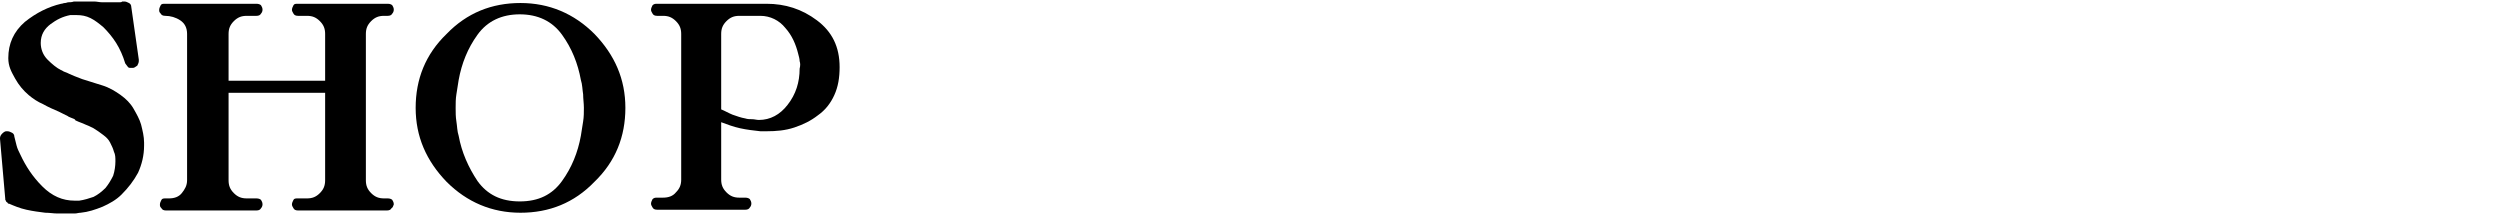
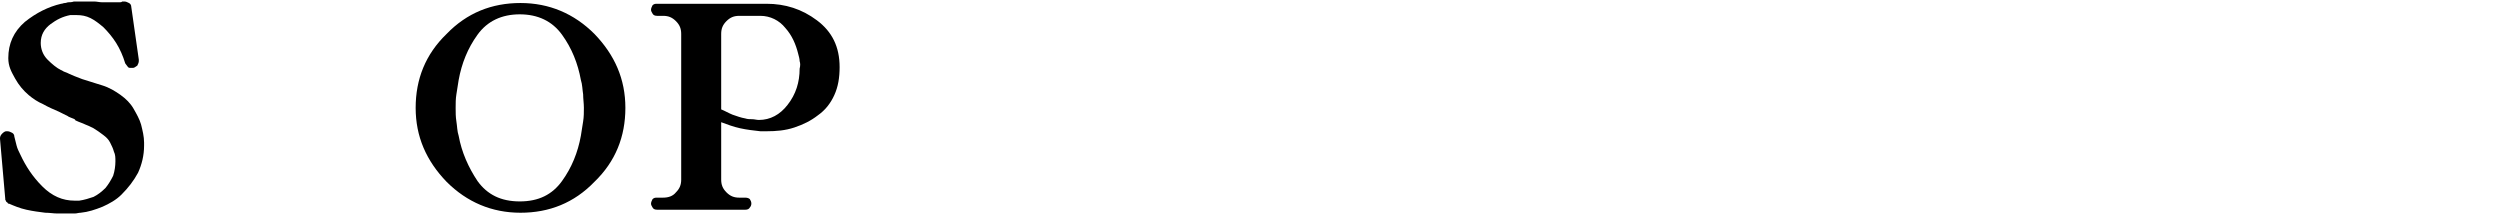
<svg xmlns="http://www.w3.org/2000/svg" version="1.1" id="レイヤー_1" x="0px" y="0px" viewBox="0 0 331.4 28.6" style="enable-background:new 0 0 331.4 28.6;" xml:space="preserve">
  <g>
    <path d="M18.3,22.9c-0.6,1.1-1.3,2-2.2,2.9c-0.7,0.7-1.6,1.2-2.5,1.6c-1,0.4-1.9,0.7-2.9,0.8c-0.3,0-0.5,0.1-0.8,0.1   c-0.3,0-0.5,0-0.8,0c-0.5,0-1,0-1.5,0c-0.5,0-1-0.1-1.6-0.1c-0.8-0.1-1.6-0.2-2.5-0.4s-1.6-0.5-2.3-0.8c0,0-0.1,0-0.1,0   c0,0,0,0-0.1-0.1c0-0.1-0.1-0.1-0.1-0.1c0,0-0.1-0.1-0.1-0.1c0,0,0-0.1-0.1-0.2c0-0.1,0-0.1,0-0.1L0,18.4c0,0,0,0,0-0.1   c0-0.2,0.1-0.4,0.3-0.6c0.2-0.2,0.4-0.3,0.5-0.3c0,0,0,0,0.1,0s0.1,0,0.1,0c0.2,0,0.4,0.1,0.6,0.2c0.2,0.1,0.3,0.3,0.3,0.5   c0.1,0.4,0.2,0.8,0.3,1.2c0.1,0.4,0.3,0.8,0.5,1.2c0.7,1.5,1.6,2.9,2.9,4.2c1.3,1.3,2.7,1.9,4.3,1.9c0.1,0,0.2,0,0.3,0   c0.1,0,0.2,0,0.3,0c0.7-0.1,1.3-0.3,1.9-0.5c0.6-0.3,1.1-0.7,1.6-1.2c0.4-0.5,0.7-1,1-1.6c0.2-0.6,0.3-1.3,0.3-1.9   c0-0.5,0-0.9-0.2-1.3c-0.1-0.4-0.3-0.8-0.5-1.2c-0.2-0.4-0.5-0.7-0.9-1c-0.4-0.3-0.8-0.6-1.3-0.9c-0.4-0.2-0.8-0.4-1.1-0.5   c-0.4-0.2-0.8-0.3-1.2-0.5c-0.1,0-0.1,0-0.1-0.1c0,0-0.1,0-0.1-0.1c-0.2-0.1-0.3-0.1-0.5-0.2c-0.2-0.1-0.3-0.1-0.4-0.2   c-0.2-0.1-0.4-0.2-0.6-0.3c-0.2-0.1-0.4-0.2-0.6-0.3c-0.7-0.3-1.4-0.6-2.1-1c-0.7-0.3-1.3-0.7-1.9-1.2c-0.7-0.6-1.3-1.3-1.8-2.2   S1.1,8.8,1.1,7.7c0-1.9,0.7-3.5,2.2-4.8c1.5-1.2,3.1-2,4.8-2.4c0.2,0,0.3-0.1,0.5-0.1c0.2,0,0.3-0.1,0.5-0.1c0.2,0,0.4,0,0.7-0.1   c0.2,0,0.4,0,0.7,0c0.3,0,0.7,0,1,0c0.3,0,0.7,0,1,0c0.3,0,0.7,0.1,1,0.1c0.3,0,0.7,0,1,0c0.2,0,0.3,0,0.5,0c0.2,0,0.3,0,0.5,0   c0.2,0,0.3,0,0.4,0c0.1,0,0.2,0,0.3-0.1c0,0,0,0,0.1,0c0,0,0,0,0.1,0c0,0,0.1,0,0.1,0c0.2,0,0.4,0.1,0.6,0.2   c0.2,0.1,0.3,0.3,0.3,0.5l1,7c0,0,0,0.1,0,0.1c0,0,0,0,0,0.1c0,0.2-0.1,0.4-0.2,0.6C17.9,8.9,17.8,9,17.6,9c0,0,0,0-0.1,0   s-0.1,0-0.1,0s-0.1,0-0.1,0C17.2,9,17,9,16.9,8.8c-0.1-0.1-0.2-0.3-0.3-0.4c-0.3-1-0.7-1.9-1.2-2.7c-0.5-0.8-1.1-1.5-1.7-2.1   c-0.6-0.5-1.1-0.9-1.7-1.2c-0.6-0.3-1.2-0.4-1.8-0.4c-0.1,0-0.3,0-0.4,0C9.5,2,9.4,2,9.3,2c-1,0.2-1.8,0.6-2.6,1.2S5.4,4.6,5.4,5.7   c0,0.8,0.3,1.6,0.9,2.2c0.6,0.6,1.2,1.1,1.8,1.4c0.1,0,0.2,0.1,0.2,0.1c0.1,0,0.1,0.1,0.2,0.1C8.8,9.6,9,9.7,9.2,9.8   c0.2,0.1,0.5,0.2,0.7,0.3c0.7,0.3,1.3,0.5,2,0.7s1.2,0.4,1.6,0.5c1,0.3,1.8,0.8,2.5,1.3c0.7,0.5,1.3,1.1,1.7,1.8   c0.4,0.7,0.8,1.4,1,2.1c0.2,0.8,0.4,1.6,0.4,2.4c0,0.1,0,0.1,0,0.2c0,0.1,0,0.1,0,0.2C19.1,20.6,18.8,21.8,18.3,22.9z" />
-     <path d="M51.9,27.6c-0.1,0.2-0.3,0.3-0.6,0.3H39.5c-0.3,0-0.5-0.1-0.6-0.3c-0.1-0.2-0.2-0.3-0.2-0.5c0-0.2,0.1-0.4,0.2-0.6   c0.1-0.2,0.3-0.2,0.6-0.2c0.1,0,0.2,0,0.3,0c0.1,0,0.2,0,0.3,0c0.1,0,0.2,0,0.3,0c0.1,0,0.2,0,0.3,0c0.7,0,1.2-0.2,1.7-0.7   c0.5-0.5,0.7-1,0.7-1.7V12.3H30.3v11.6c0,0.7,0.2,1.2,0.7,1.7c0.5,0.5,1,0.7,1.7,0.7H34c0.3,0,0.5,0.1,0.6,0.2   c0.1,0.2,0.2,0.3,0.2,0.6c0,0.2-0.1,0.4-0.2,0.5c-0.1,0.2-0.3,0.3-0.6,0.3c-1,0-2,0-3,0s-2,0-3,0c-1,0-2,0-3,0s-2,0-3,0   c-0.3,0-0.5-0.1-0.6-0.3c-0.2-0.2-0.2-0.3-0.2-0.5c0-0.2,0.1-0.4,0.2-0.6c0.1-0.2,0.3-0.2,0.6-0.2c0.1,0,0.2,0,0.2,0   c0.1,0,0.2,0,0.2,0c0.7,0,1.3-0.2,1.7-0.7s0.7-1,0.7-1.7V4.5c0-0.8-0.3-1.4-0.9-1.8s-1.3-0.6-2-0.6c-0.3,0-0.5-0.1-0.6-0.3   c-0.2-0.2-0.2-0.3-0.2-0.5c0-0.2,0.1-0.4,0.2-0.6c0.1-0.2,0.3-0.2,0.6-0.2H34c0.3,0,0.5,0.1,0.6,0.2c0.1,0.2,0.2,0.3,0.2,0.6   c0,0.2-0.1,0.4-0.2,0.5C34.5,2,34.3,2.1,34,2.1h-1.3c-0.7,0-1.2,0.2-1.7,0.7c-0.5,0.5-0.7,1-0.7,1.7v6.2h12.8V4.5   c0-0.7-0.2-1.2-0.7-1.7c-0.5-0.5-1-0.7-1.7-0.7c-0.1,0-0.2,0-0.3,0c-0.1,0-0.2,0-0.3,0c-0.1,0-0.2,0-0.3,0c-0.1,0-0.2,0-0.3,0   c-0.3,0-0.5-0.1-0.6-0.3c-0.1-0.2-0.2-0.3-0.2-0.5c0-0.2,0.1-0.4,0.2-0.6c0.1-0.2,0.3-0.2,0.6-0.2h11.9c0.3,0,0.5,0.1,0.6,0.2   c0.1,0.2,0.2,0.3,0.2,0.6c0,0.2-0.1,0.4-0.2,0.5c-0.1,0.2-0.3,0.3-0.6,0.3h-0.5c-0.7,0-1.2,0.2-1.7,0.7c-0.5,0.5-0.7,1-0.7,1.7   v19.4c0,0.7,0.2,1.2,0.7,1.7c0.5,0.5,1,0.7,1.7,0.7h0.5c0.3,0,0.5,0.1,0.6,0.2c0.1,0.2,0.2,0.3,0.2,0.6   C52.1,27.3,52.1,27.5,51.9,27.6z" />
    <path d="M78.8,24.1c-2.7,2.8-6,4.1-9.8,4.1c-3.8,0-7.1-1.4-9.8-4.1c-2.7-2.8-4.1-6-4.1-9.8c0-3.8,1.3-7.1,4.1-9.8   c2.7-2.8,6-4.1,9.8-4.1c3.8,0,7.1,1.4,9.8,4.1c2.7,2.8,4.1,6,4.1,9.8C82.9,18.1,81.6,21.4,78.8,24.1z M77.3,12.5   c-0.1-0.6-0.1-1.3-0.3-1.9c-0.4-2.2-1.2-4.2-2.5-6c-1.3-1.8-3.2-2.7-5.6-2.7s-4.3,0.9-5.6,2.7c-1.3,1.8-2.1,3.8-2.5,6   c-0.1,0.6-0.2,1.3-0.3,1.9s-0.1,1.2-0.1,1.8c0,0.6,0,1.2,0.1,1.8c0.1,0.6,0.1,1.3,0.3,1.9c0.4,2.2,1.3,4.2,2.5,6   c1.3,1.8,3.1,2.7,5.6,2.7s4.3-0.9,5.6-2.7c1.3-1.8,2.1-3.8,2.5-6c0.1-0.6,0.2-1.3,0.3-1.9c0.1-0.6,0.1-1.2,0.1-1.8   C77.4,13.7,77.3,13.1,77.3,12.5z" />
    <path d="M110.6,12.6c-0.5,1.1-1.2,2-2.2,2.7c-0.9,0.7-1.9,1.2-3.1,1.6c-1.2,0.4-2.4,0.5-3.7,0.5c-0.1,0-0.2,0-0.2,0   c-0.1,0-0.1,0-0.2,0c-0.1,0-0.1,0-0.2,0c-0.1,0-0.1,0-0.2,0c-0.9-0.1-1.8-0.2-2.7-0.4c-0.9-0.2-1.7-0.5-2.5-0.8v7.6   c0,0.7,0.2,1.2,0.7,1.7c0.5,0.5,1,0.7,1.7,0.7c0.1,0,0.2,0,0.2,0c0.1,0,0.1,0,0.2,0c0.1,0,0.2,0,0.2,0c0.1,0,0.1,0,0.2,0   c0.3,0,0.5,0.1,0.6,0.2c0.1,0.2,0.2,0.3,0.2,0.6c0,0.2-0.1,0.4-0.2,0.5c-0.1,0.2-0.3,0.3-0.6,0.3H87.1c-0.3,0-0.5-0.1-0.6-0.3   c-0.1-0.2-0.2-0.3-0.2-0.5c0-0.2,0.1-0.4,0.2-0.6c0.2-0.2,0.4-0.2,0.6-0.2h0.8c0.7,0,1.3-0.2,1.7-0.7c0.5-0.5,0.7-1,0.7-1.7V4.5   c0-0.7-0.2-1.2-0.7-1.7c-0.5-0.5-1-0.7-1.7-0.7h-0.8c-0.3,0-0.5-0.1-0.6-0.3c-0.1-0.2-0.2-0.3-0.2-0.5c0-0.2,0.1-0.4,0.2-0.6   c0.2-0.2,0.4-0.2,0.6-0.2h14.5c2.5,0,4.7,0.7,6.7,2.2c2,1.5,3,3.5,3,6.2C111.3,10.3,111.1,11.5,110.6,12.6z M106,8.1   c0-0.3-0.1-0.6-0.2-1c-0.3-1.2-0.8-2.4-1.7-3.4c-0.8-1-2-1.6-3.3-1.6H98c-0.7,0-1.2,0.2-1.7,0.7c-0.5,0.5-0.7,1-0.7,1.7v10   c0.5,0.2,1,0.5,1.5,0.7c0.6,0.2,1.1,0.4,1.7,0.5c0.3,0.1,0.6,0.1,0.9,0.1c0.3,0,0.6,0.1,0.9,0.1c1.5,0,2.8-0.7,3.8-2   c1.1-1.4,1.6-3,1.6-4.8C106.1,8.7,106.1,8.4,106,8.1z" />
  </g>
</svg>